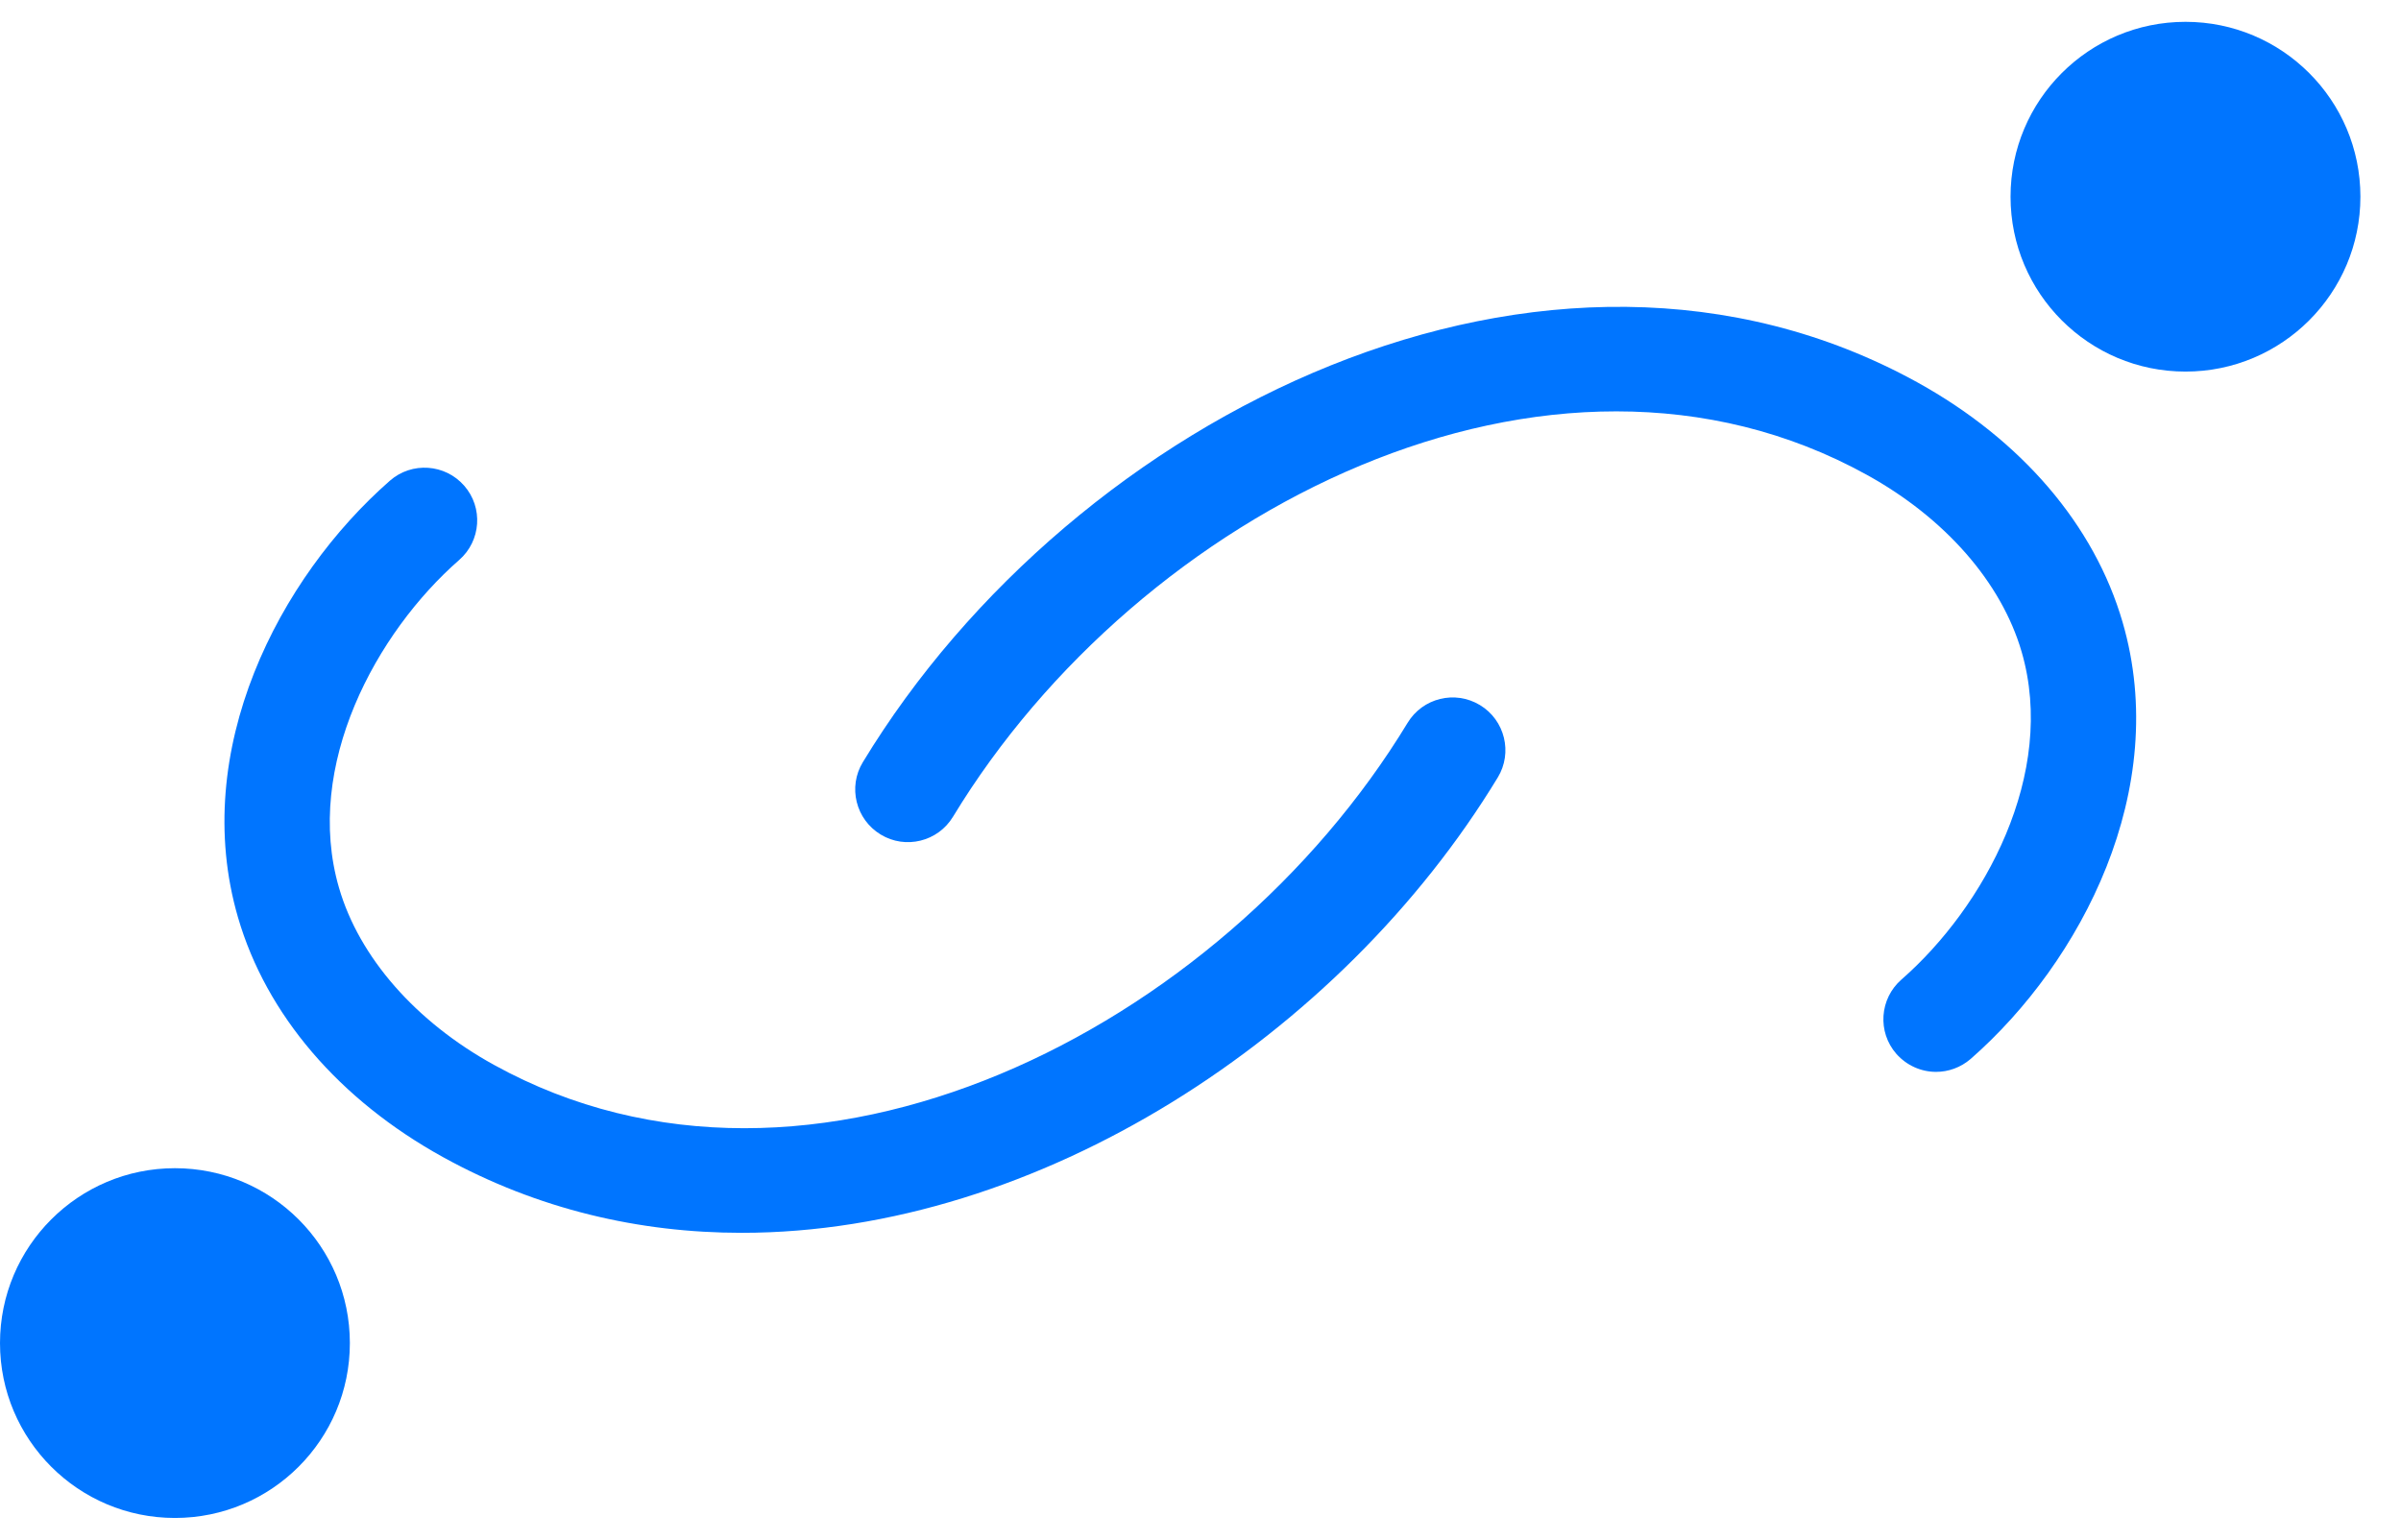
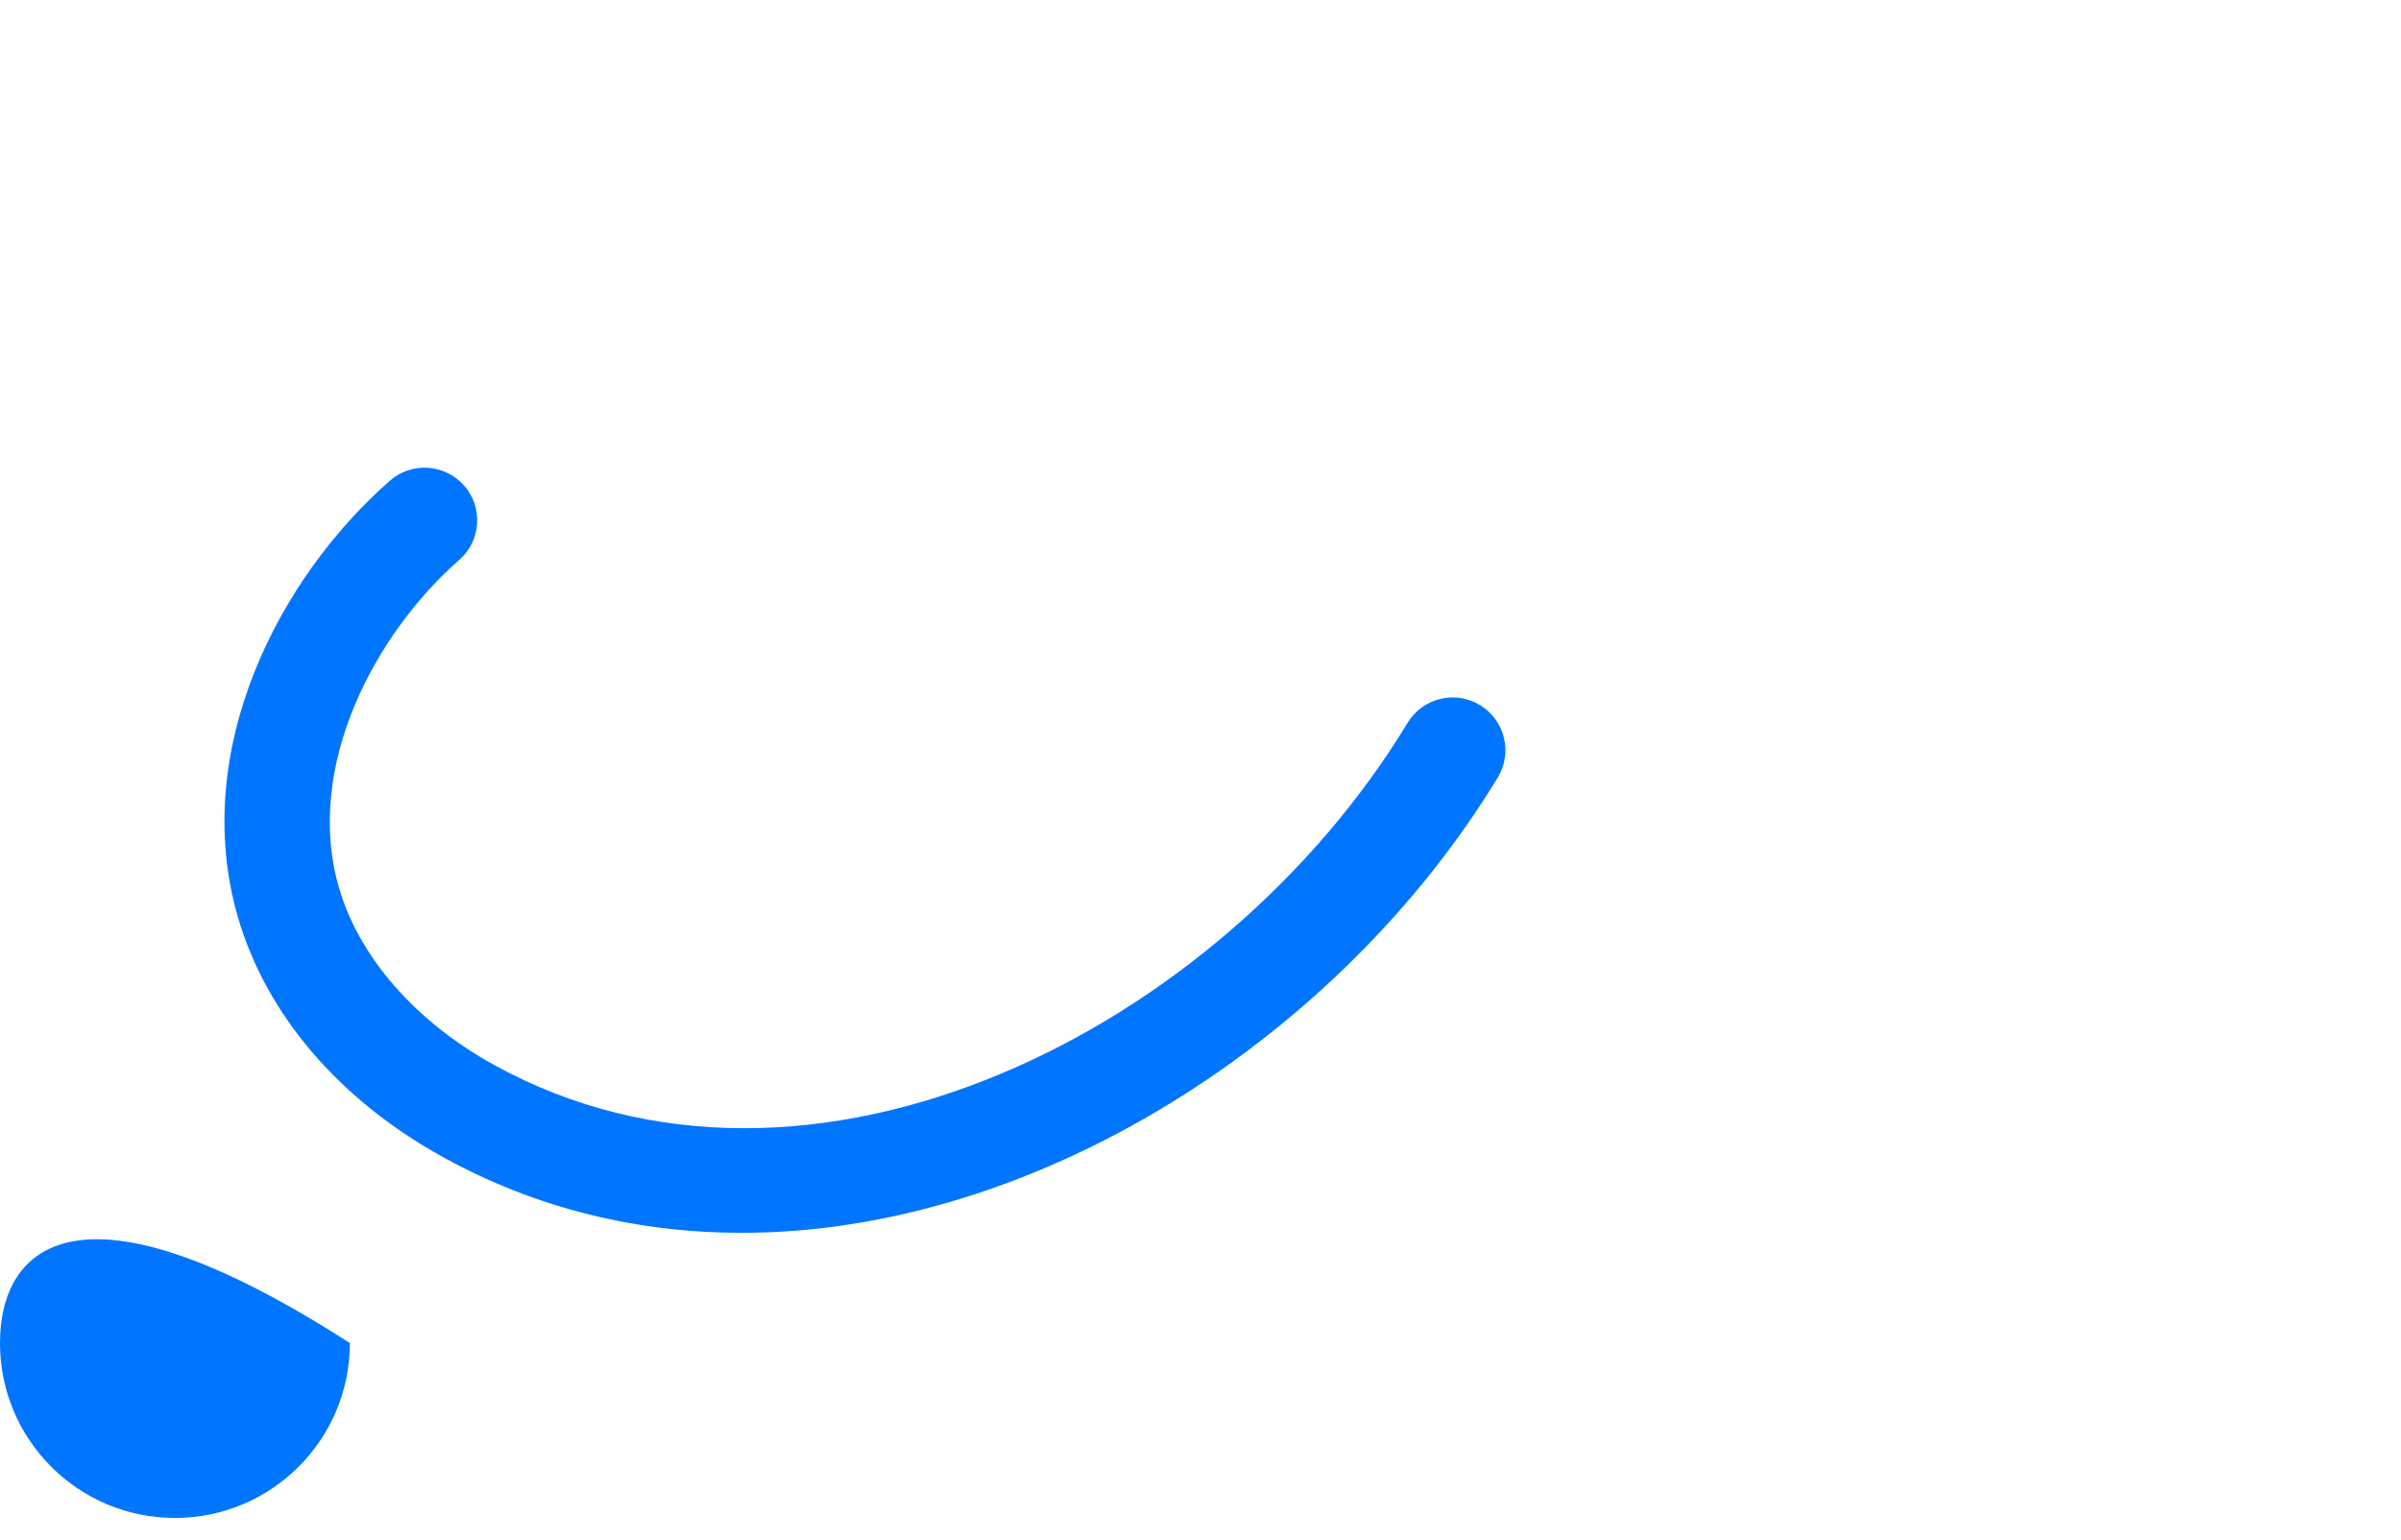
<svg xmlns="http://www.w3.org/2000/svg" width="53" height="34" viewBox="0 0 53 34" fill="none">
-   <path d="M42.737 23.668C42.412 23.668 42.092 23.531 41.861 23.271C41.438 22.788 41.489 22.053 41.972 21.63C43.8 20.033 45.411 17.085 44.625 14.39C44.18 12.861 42.933 11.434 41.203 10.482C34.219 6.624 25.138 11.272 21.037 18.034C20.704 18.585 19.986 18.76 19.44 18.427C18.889 18.093 18.713 17.376 19.047 16.829C23.707 9.145 34.172 3.946 42.327 8.444C44.62 9.713 46.231 11.592 46.854 13.737C47.931 17.431 45.944 21.242 43.501 23.382C43.279 23.574 43.006 23.668 42.737 23.668Z" fill="#0075FF" />
-   <path d="M48.243 8.205C50.375 8.205 52.104 6.476 52.104 4.343C52.104 2.211 50.375 0.482 48.243 0.482C46.11 0.482 44.381 2.211 44.381 4.343C44.381 6.476 46.11 8.205 48.243 8.205Z" fill="#0075FF" />
  <path d="M16.373 27.222C14.113 27.222 11.871 26.705 9.782 25.552C7.488 24.287 5.878 22.404 5.254 20.259C4.178 16.564 6.164 12.754 8.607 10.614C9.09 10.191 9.825 10.242 10.247 10.725C10.67 11.208 10.619 11.943 10.136 12.365C8.308 13.963 6.698 16.91 7.484 19.606C7.928 21.135 9.175 22.561 10.905 23.514C17.889 27.371 26.97 22.724 31.071 15.962C31.404 15.411 32.118 15.236 32.669 15.569C33.22 15.902 33.395 16.62 33.062 17.167C29.597 22.878 22.921 27.222 16.373 27.222Z" fill="#0075FF" />
-   <path d="M3.861 33.518C5.994 33.518 7.723 31.789 7.723 29.657C7.723 27.524 5.994 25.795 3.861 25.795C1.729 25.795 0 27.524 0 29.657C0 31.789 1.729 33.518 3.861 33.518Z" fill="#0075FF" />
+   <path d="M3.861 33.518C5.994 33.518 7.723 31.789 7.723 29.657C1.729 25.795 0 27.524 0 29.657C0 31.789 1.729 33.518 3.861 33.518Z" fill="#0075FF" />
</svg>